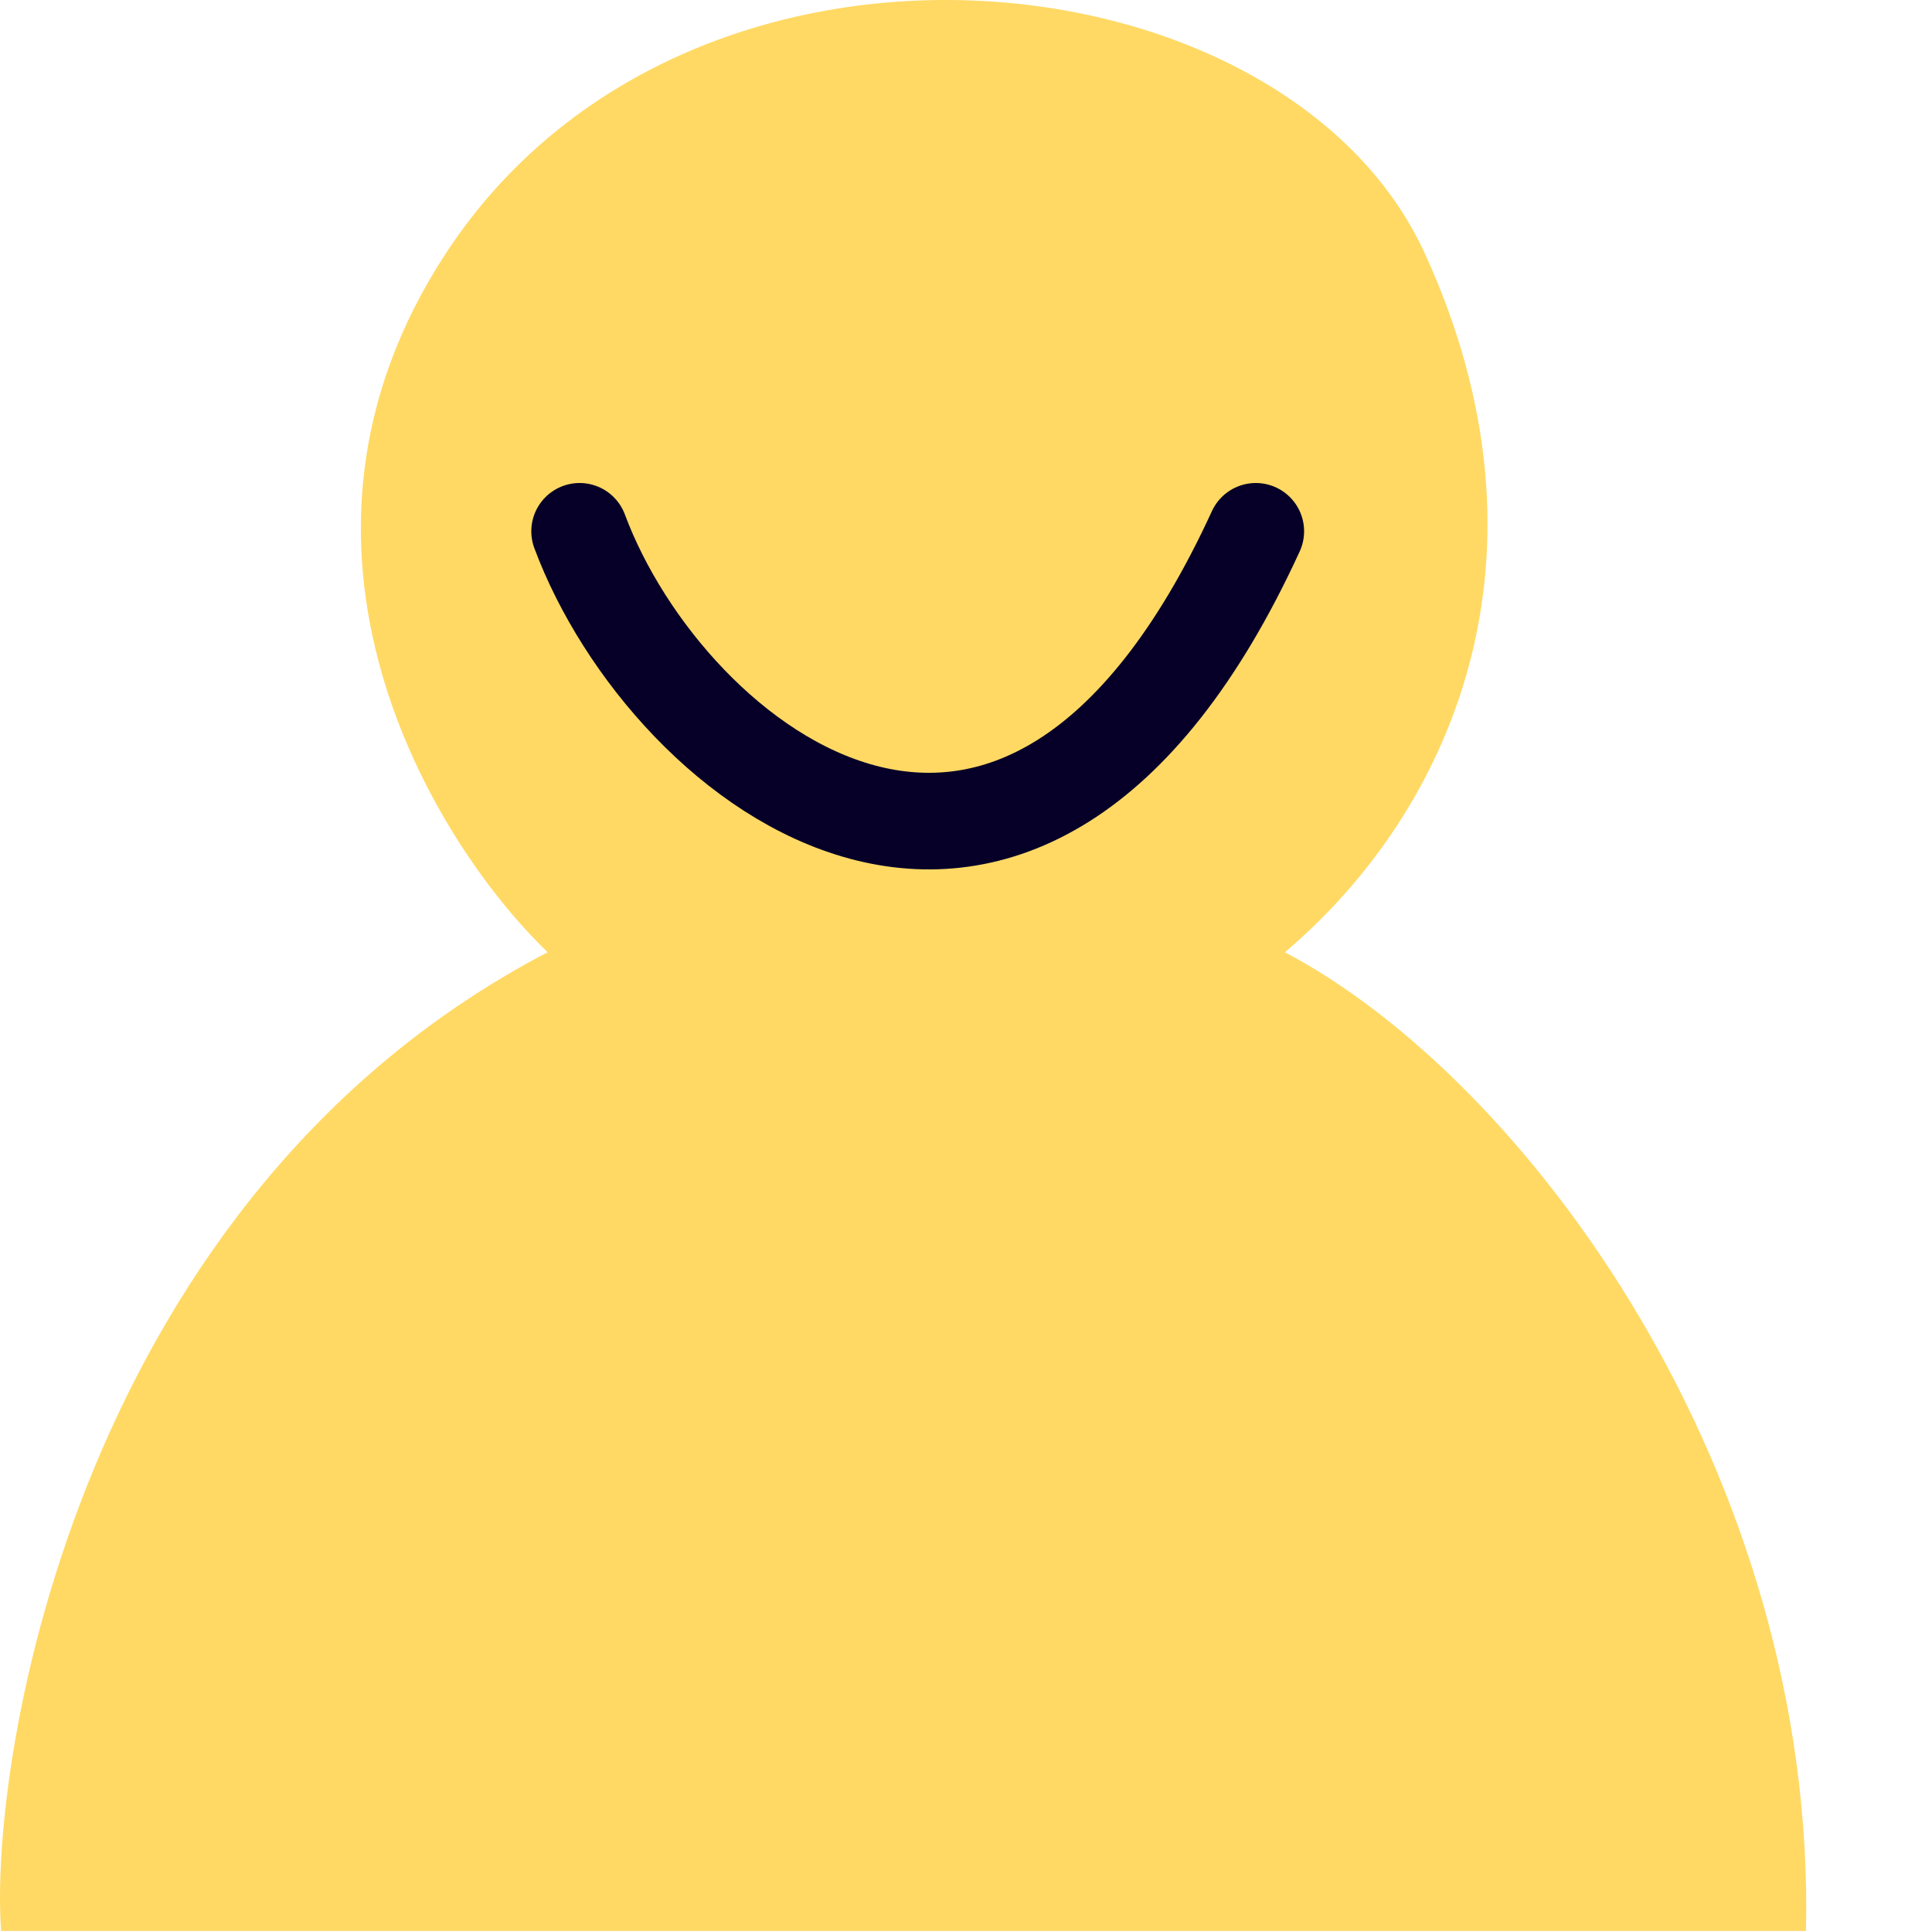
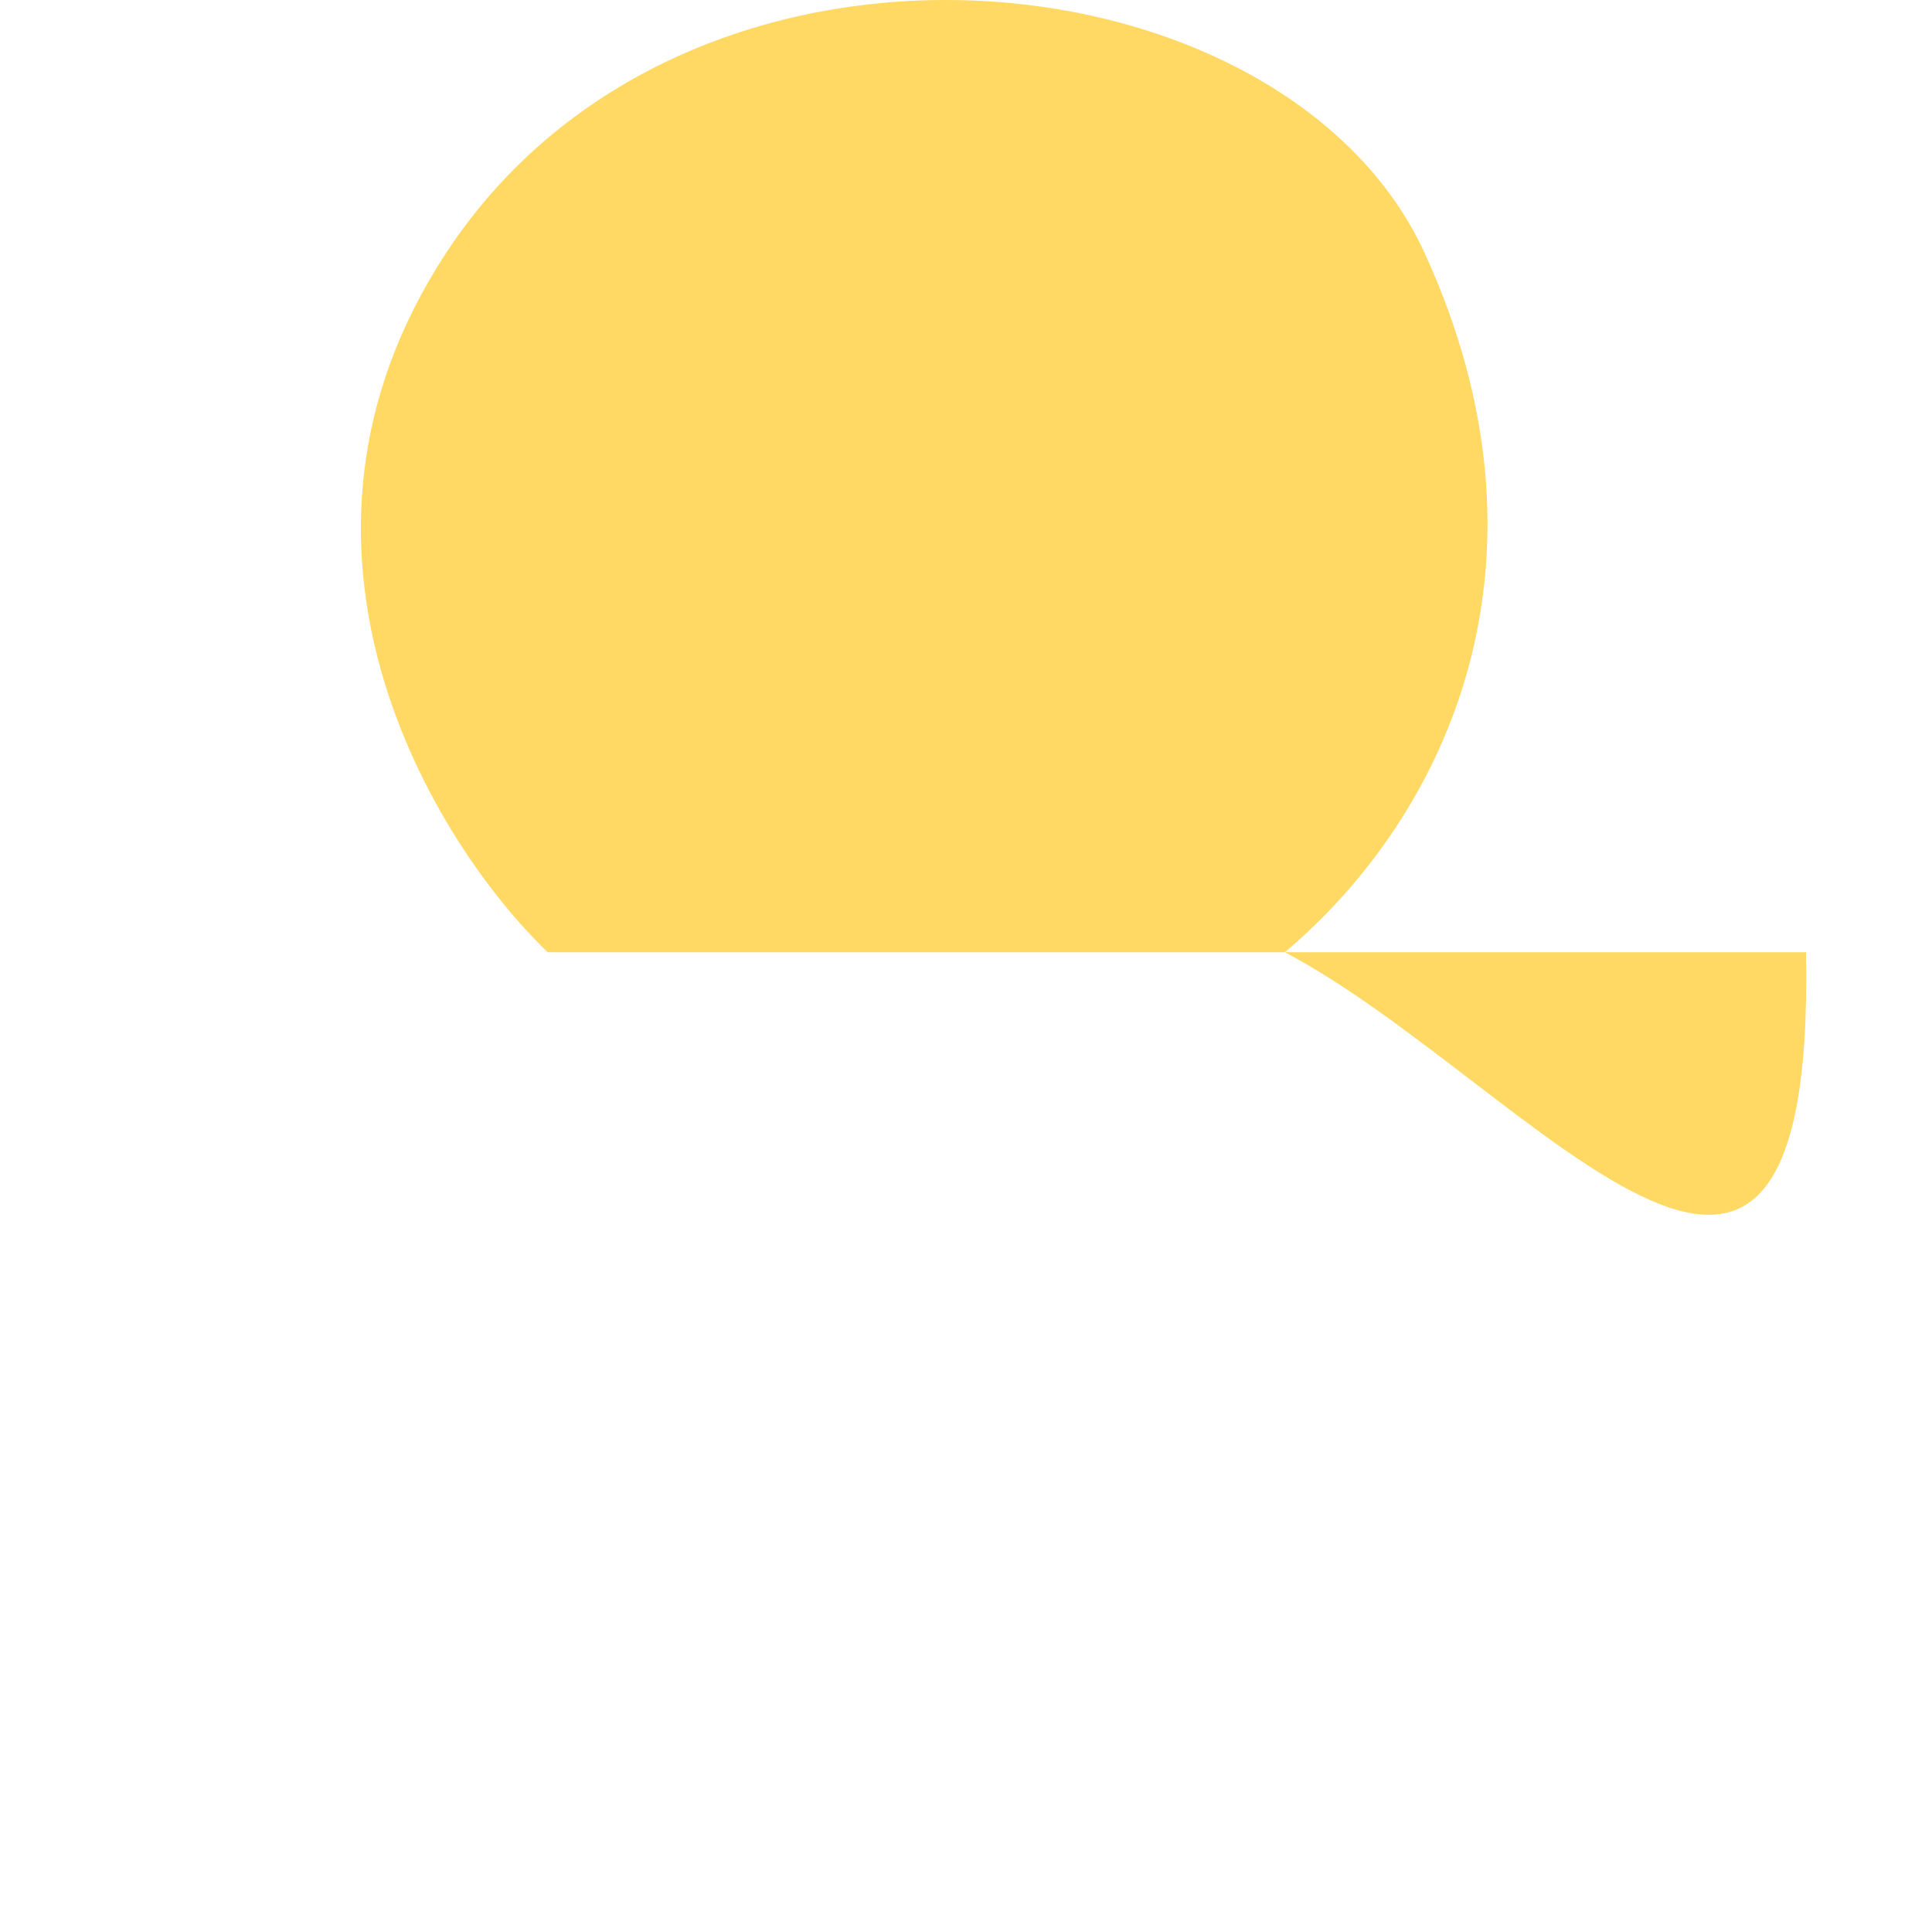
<svg xmlns="http://www.w3.org/2000/svg" width="40" height="40" viewBox="0 0 40 40" fill="none">
-   <path d="M11.339 19.715C1.655 24.768 -0.24 36.382 0.023 39.979H37.391C37.602 30.505 31.602 22.347 26.602 19.715C30.023 16.821 32.391 11.558 29.497 5.242C26.602 -1.074 14.233 -2.39 9.233 5.242C5.233 11.347 8.97 17.435 11.339 19.715Z" fill="#FFD964" />
-   <path d="M12 11C13.826 15.896 21.13 21.609 26 11" stroke="#060028" stroke-width="2" stroke-linecap="round" />
+   <path d="M11.339 19.715H37.391C37.602 30.505 31.602 22.347 26.602 19.715C30.023 16.821 32.391 11.558 29.497 5.242C26.602 -1.074 14.233 -2.39 9.233 5.242C5.233 11.347 8.97 17.435 11.339 19.715Z" fill="#FFD964" />
</svg>